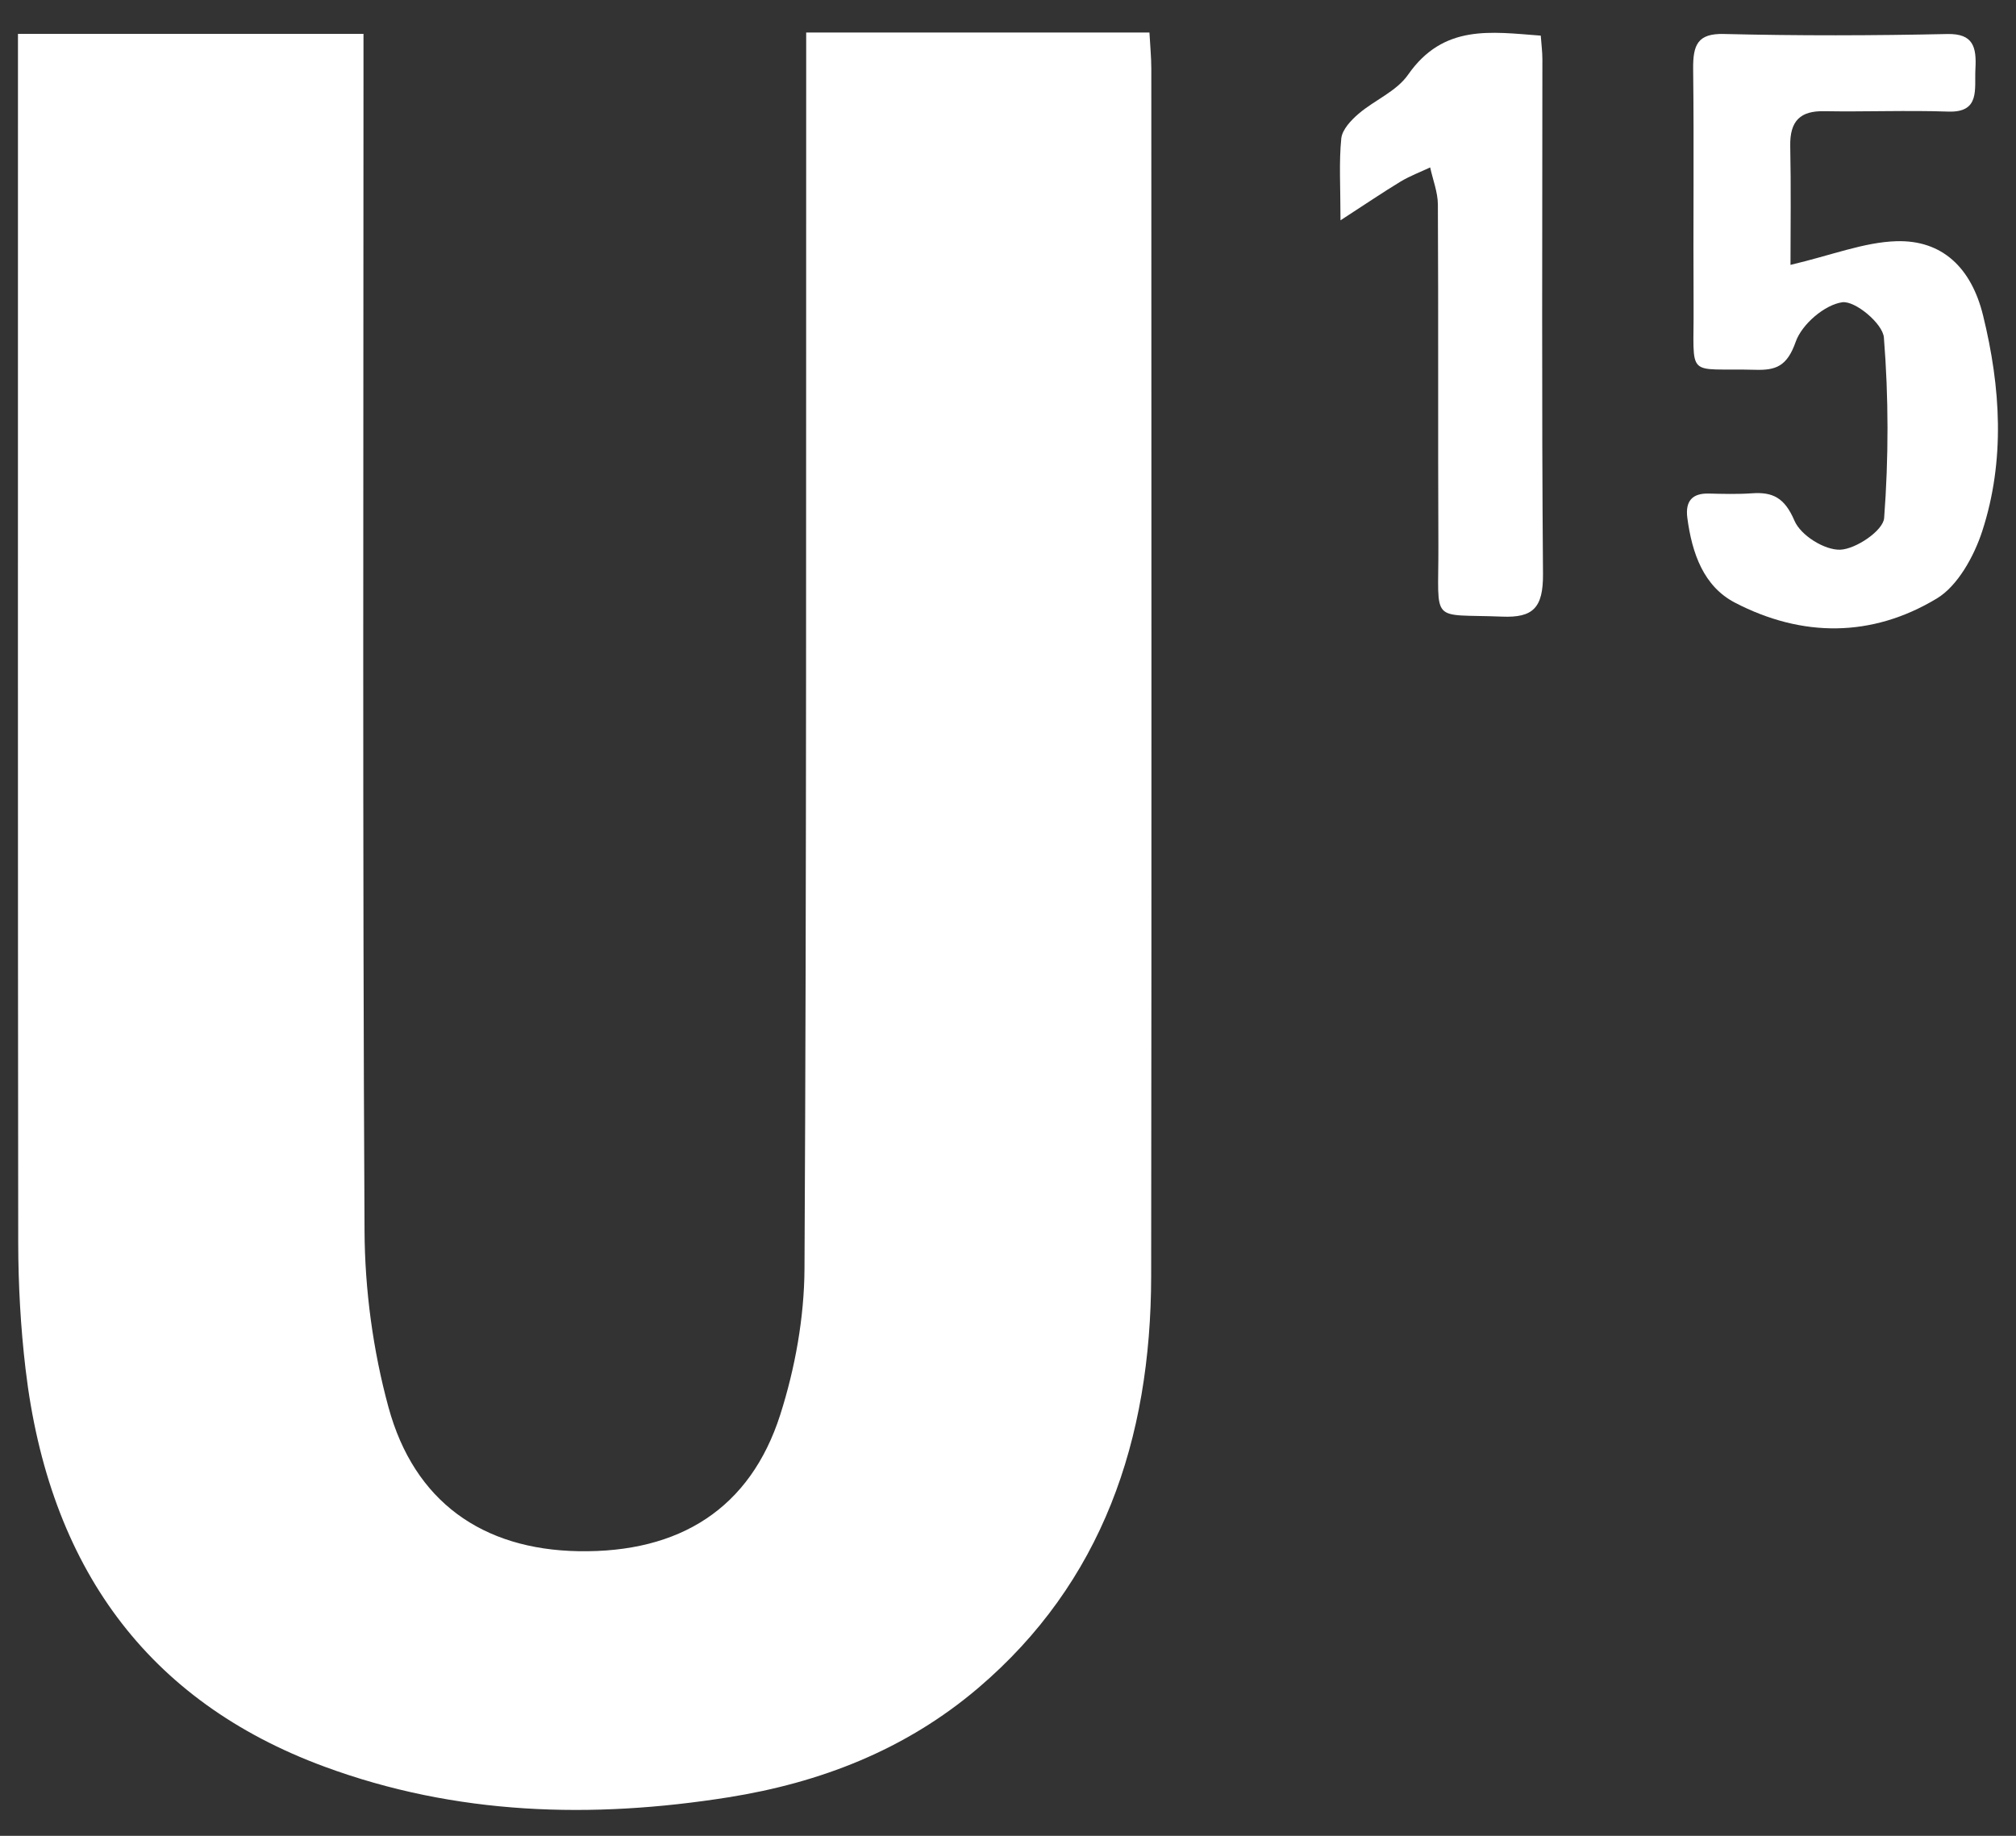
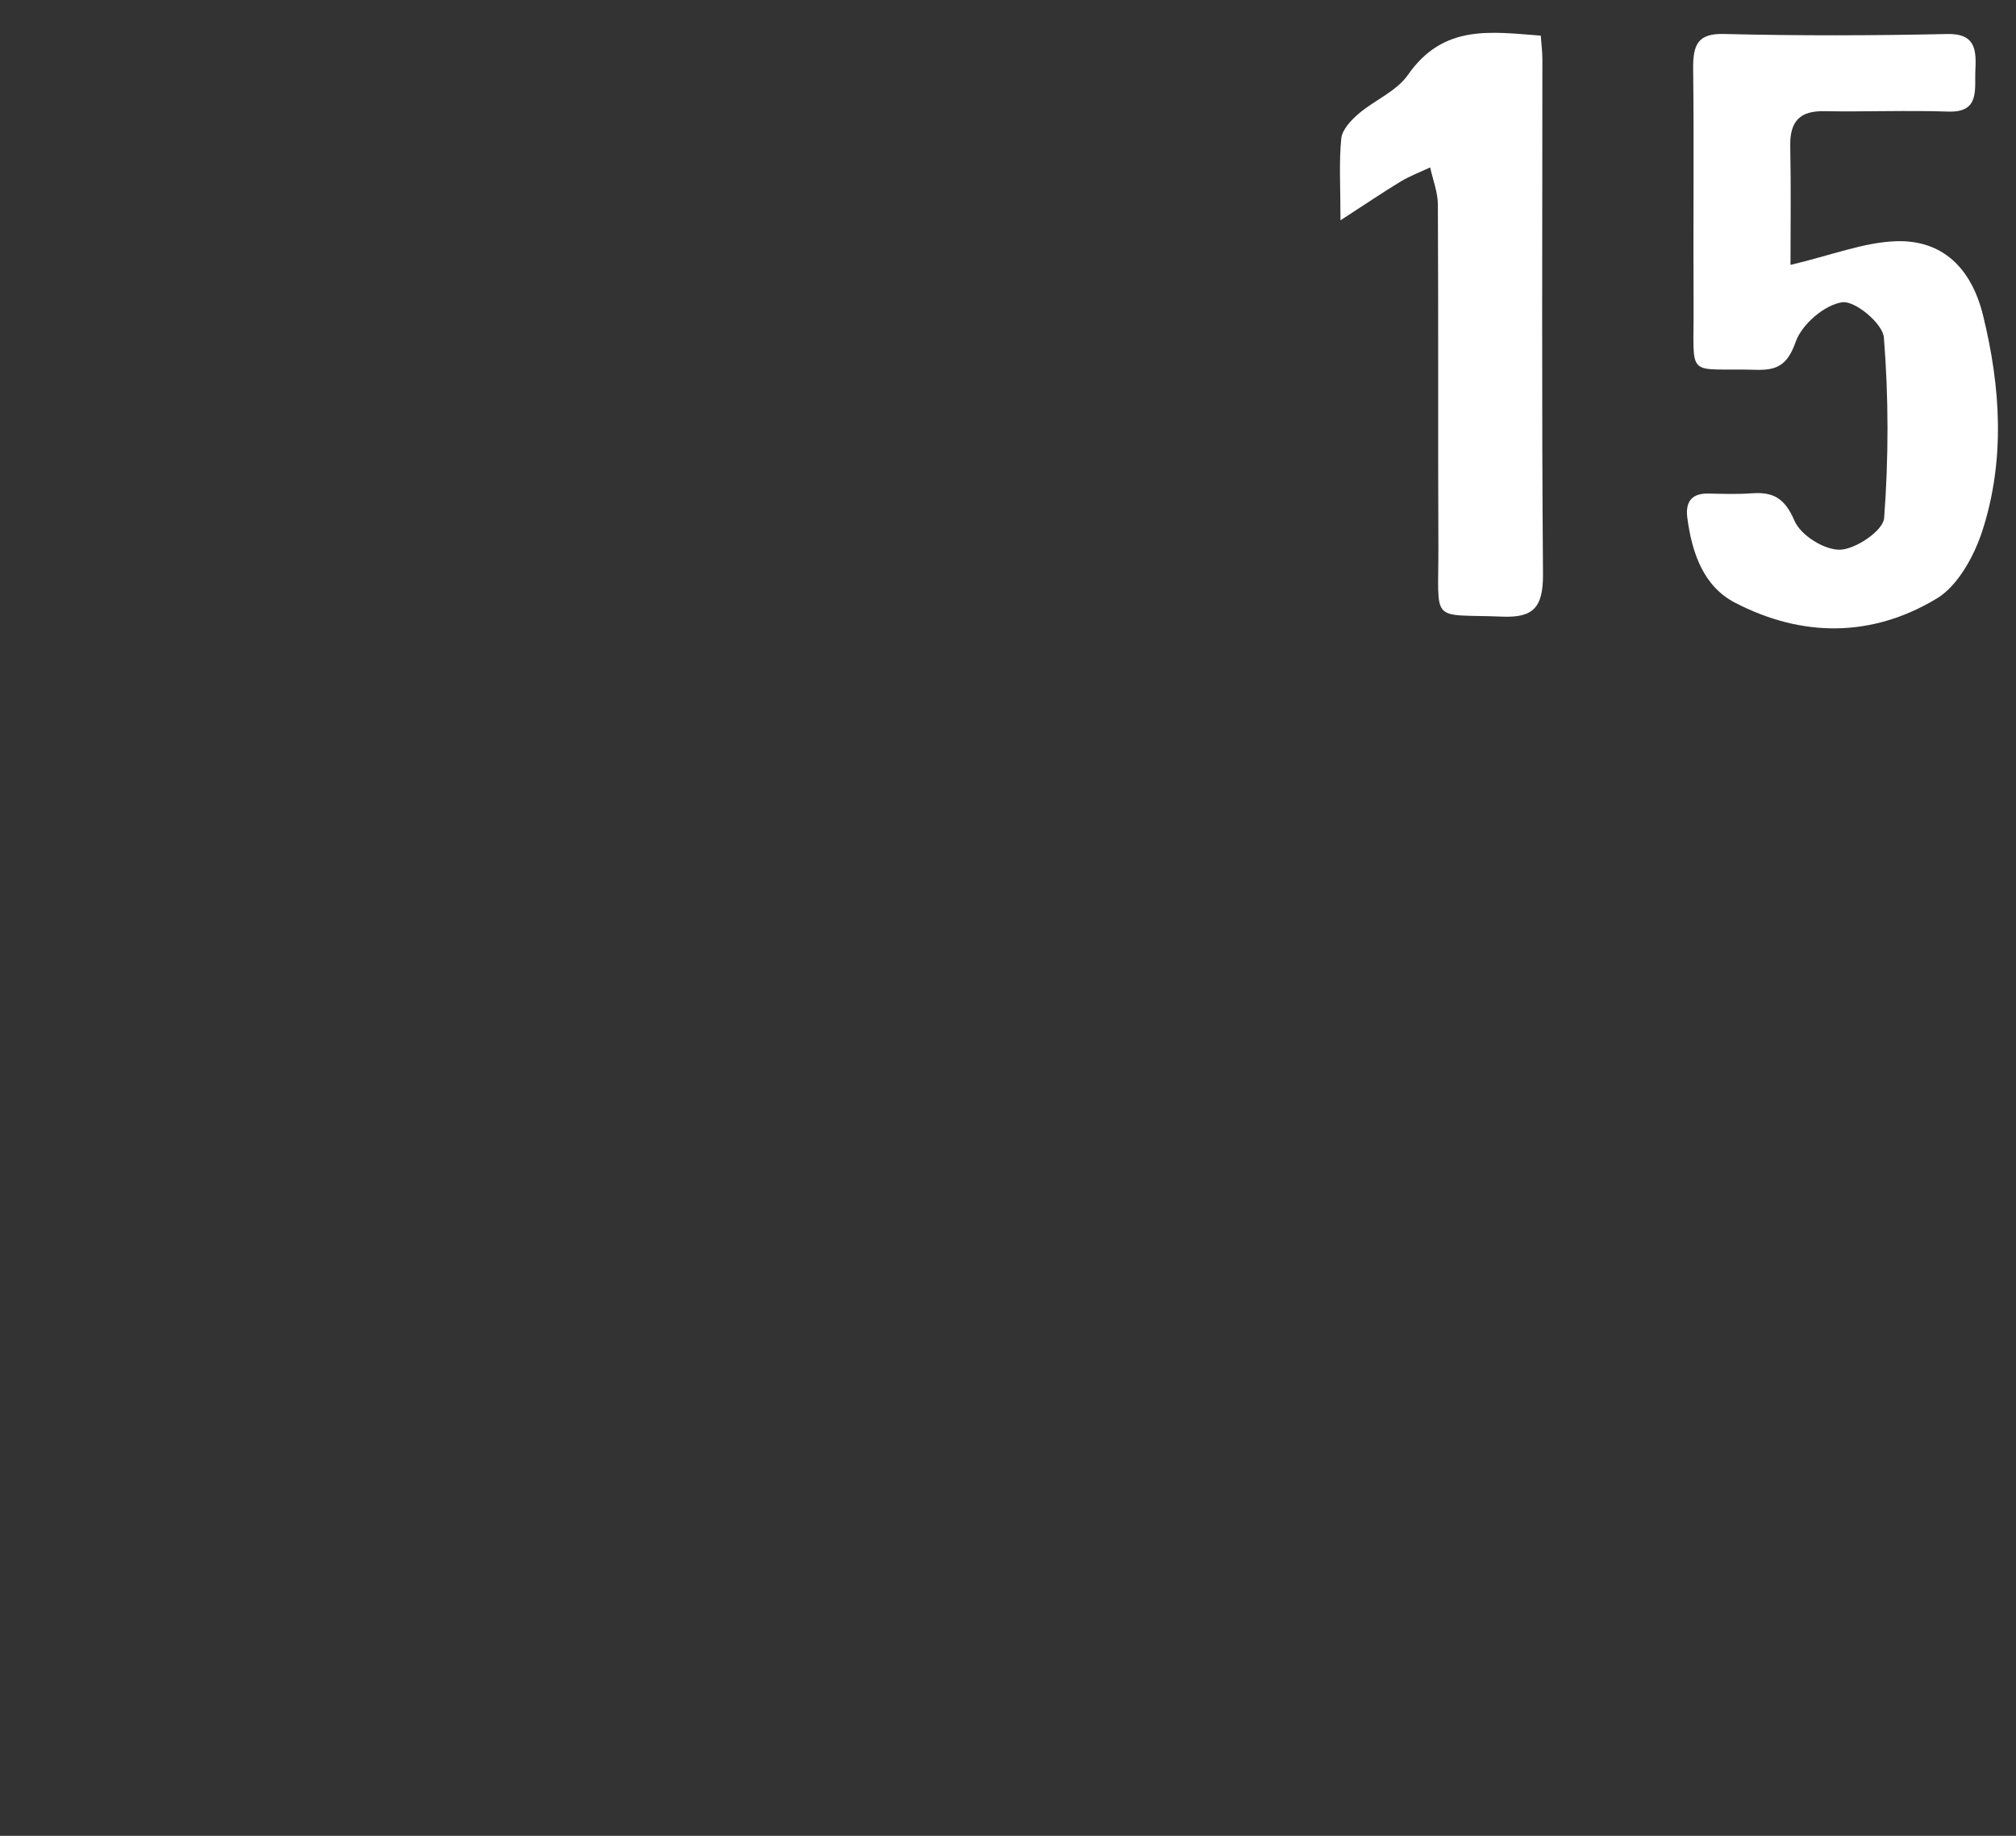
<svg xmlns="http://www.w3.org/2000/svg" width="56" height="51" viewBox="0 0 56 51" fill="none">
  <rect x="0" y="0" width="56" height="51" fill="#333333" stroke="none" />
  <g clip-path="url(#clip0_2225_32928)">
-     <path d="M22.392 0.904H31.929C31.948 1.262 31.981 1.589 31.981 1.915C31.982 13.091 31.991 24.268 31.977 35.445C31.972 40.016 30.607 43.965 27.176 46.89C25.145 48.621 22.768 49.526 20.239 49.929C16.444 50.532 12.669 50.43 9.004 49.075C4.094 47.261 1.356 43.523 0.709 38.026C0.573 36.87 0.508 35.696 0.506 34.53C0.494 23.723 0.499 12.916 0.499 2.109C0.499 1.745 0.499 1.379 0.499 0.941H10.097C10.097 1.364 10.097 1.754 10.097 2.144C10.097 12.829 10.069 23.512 10.126 34.196C10.134 35.833 10.362 37.52 10.79 39.09C11.507 41.725 13.412 43.047 16.07 43.093C18.884 43.141 20.842 41.905 21.675 39.297C22.085 38.011 22.34 36.602 22.347 35.247C22.406 24.224 22.389 13.2 22.394 2.179C22.394 1.785 22.394 1.393 22.394 0.904L22.392 0.904Z" fill="white" />
    <path d="M49.734 7.359C50.889 7.087 51.779 6.729 52.675 6.701C53.954 6.662 54.761 7.442 55.085 8.763C55.576 10.759 55.702 12.786 55.063 14.753C54.833 15.461 54.375 16.282 53.799 16.627C51.998 17.712 50.061 17.713 48.193 16.742C47.322 16.289 47 15.371 46.87 14.384C46.808 13.905 47.024 13.702 47.46 13.711C47.862 13.721 48.267 13.732 48.667 13.704C49.236 13.665 49.57 13.819 49.846 14.465C50.022 14.877 50.685 15.286 51.118 15.271C51.553 15.254 52.309 14.741 52.337 14.393C52.463 12.728 52.463 11.04 52.33 9.375C52.299 8.99 51.53 8.347 51.173 8.397C50.689 8.466 50.054 9.002 49.88 9.497C49.639 10.184 49.322 10.289 48.755 10.273C46.796 10.219 47.058 10.568 47.044 8.48C47.031 6.295 47.058 4.107 47.032 1.921C47.024 1.243 47.158 0.925 47.888 0.944C49.956 0.995 52.027 0.99 54.096 0.945C54.813 0.931 54.906 1.306 54.873 1.91C54.842 2.477 55.014 3.131 54.116 3.1C52.968 3.061 51.816 3.109 50.668 3.089C50.023 3.078 49.713 3.342 49.729 4.064C49.753 5.212 49.736 6.361 49.736 7.359H49.734Z" fill="white" />
    <path d="M37.236 6.123C37.236 5.175 37.191 4.505 37.258 3.845C37.284 3.598 37.534 3.335 37.739 3.16C38.186 2.777 38.789 2.541 39.115 2.073C40.099 0.663 41.422 0.887 42.799 0.99C42.816 1.231 42.844 1.438 42.844 1.644C42.844 6.41 42.822 11.177 42.861 15.942C42.868 16.888 42.585 17.165 41.725 17.13C39.699 17.049 39.963 17.365 39.955 15.183C39.941 12.016 39.958 8.849 39.941 5.682C39.939 5.338 39.801 4.994 39.727 4.651C39.453 4.78 39.168 4.887 38.908 5.042C38.417 5.34 37.939 5.665 37.232 6.123H37.236Z" fill="white" />
  </g>
  <defs>
    <clipPath id="clip0_2225_32928">
      <rect width="55" height="49.38" fill="white" transform="translate(0.5 0.904)" />
    </clipPath>
  </defs>
</svg>